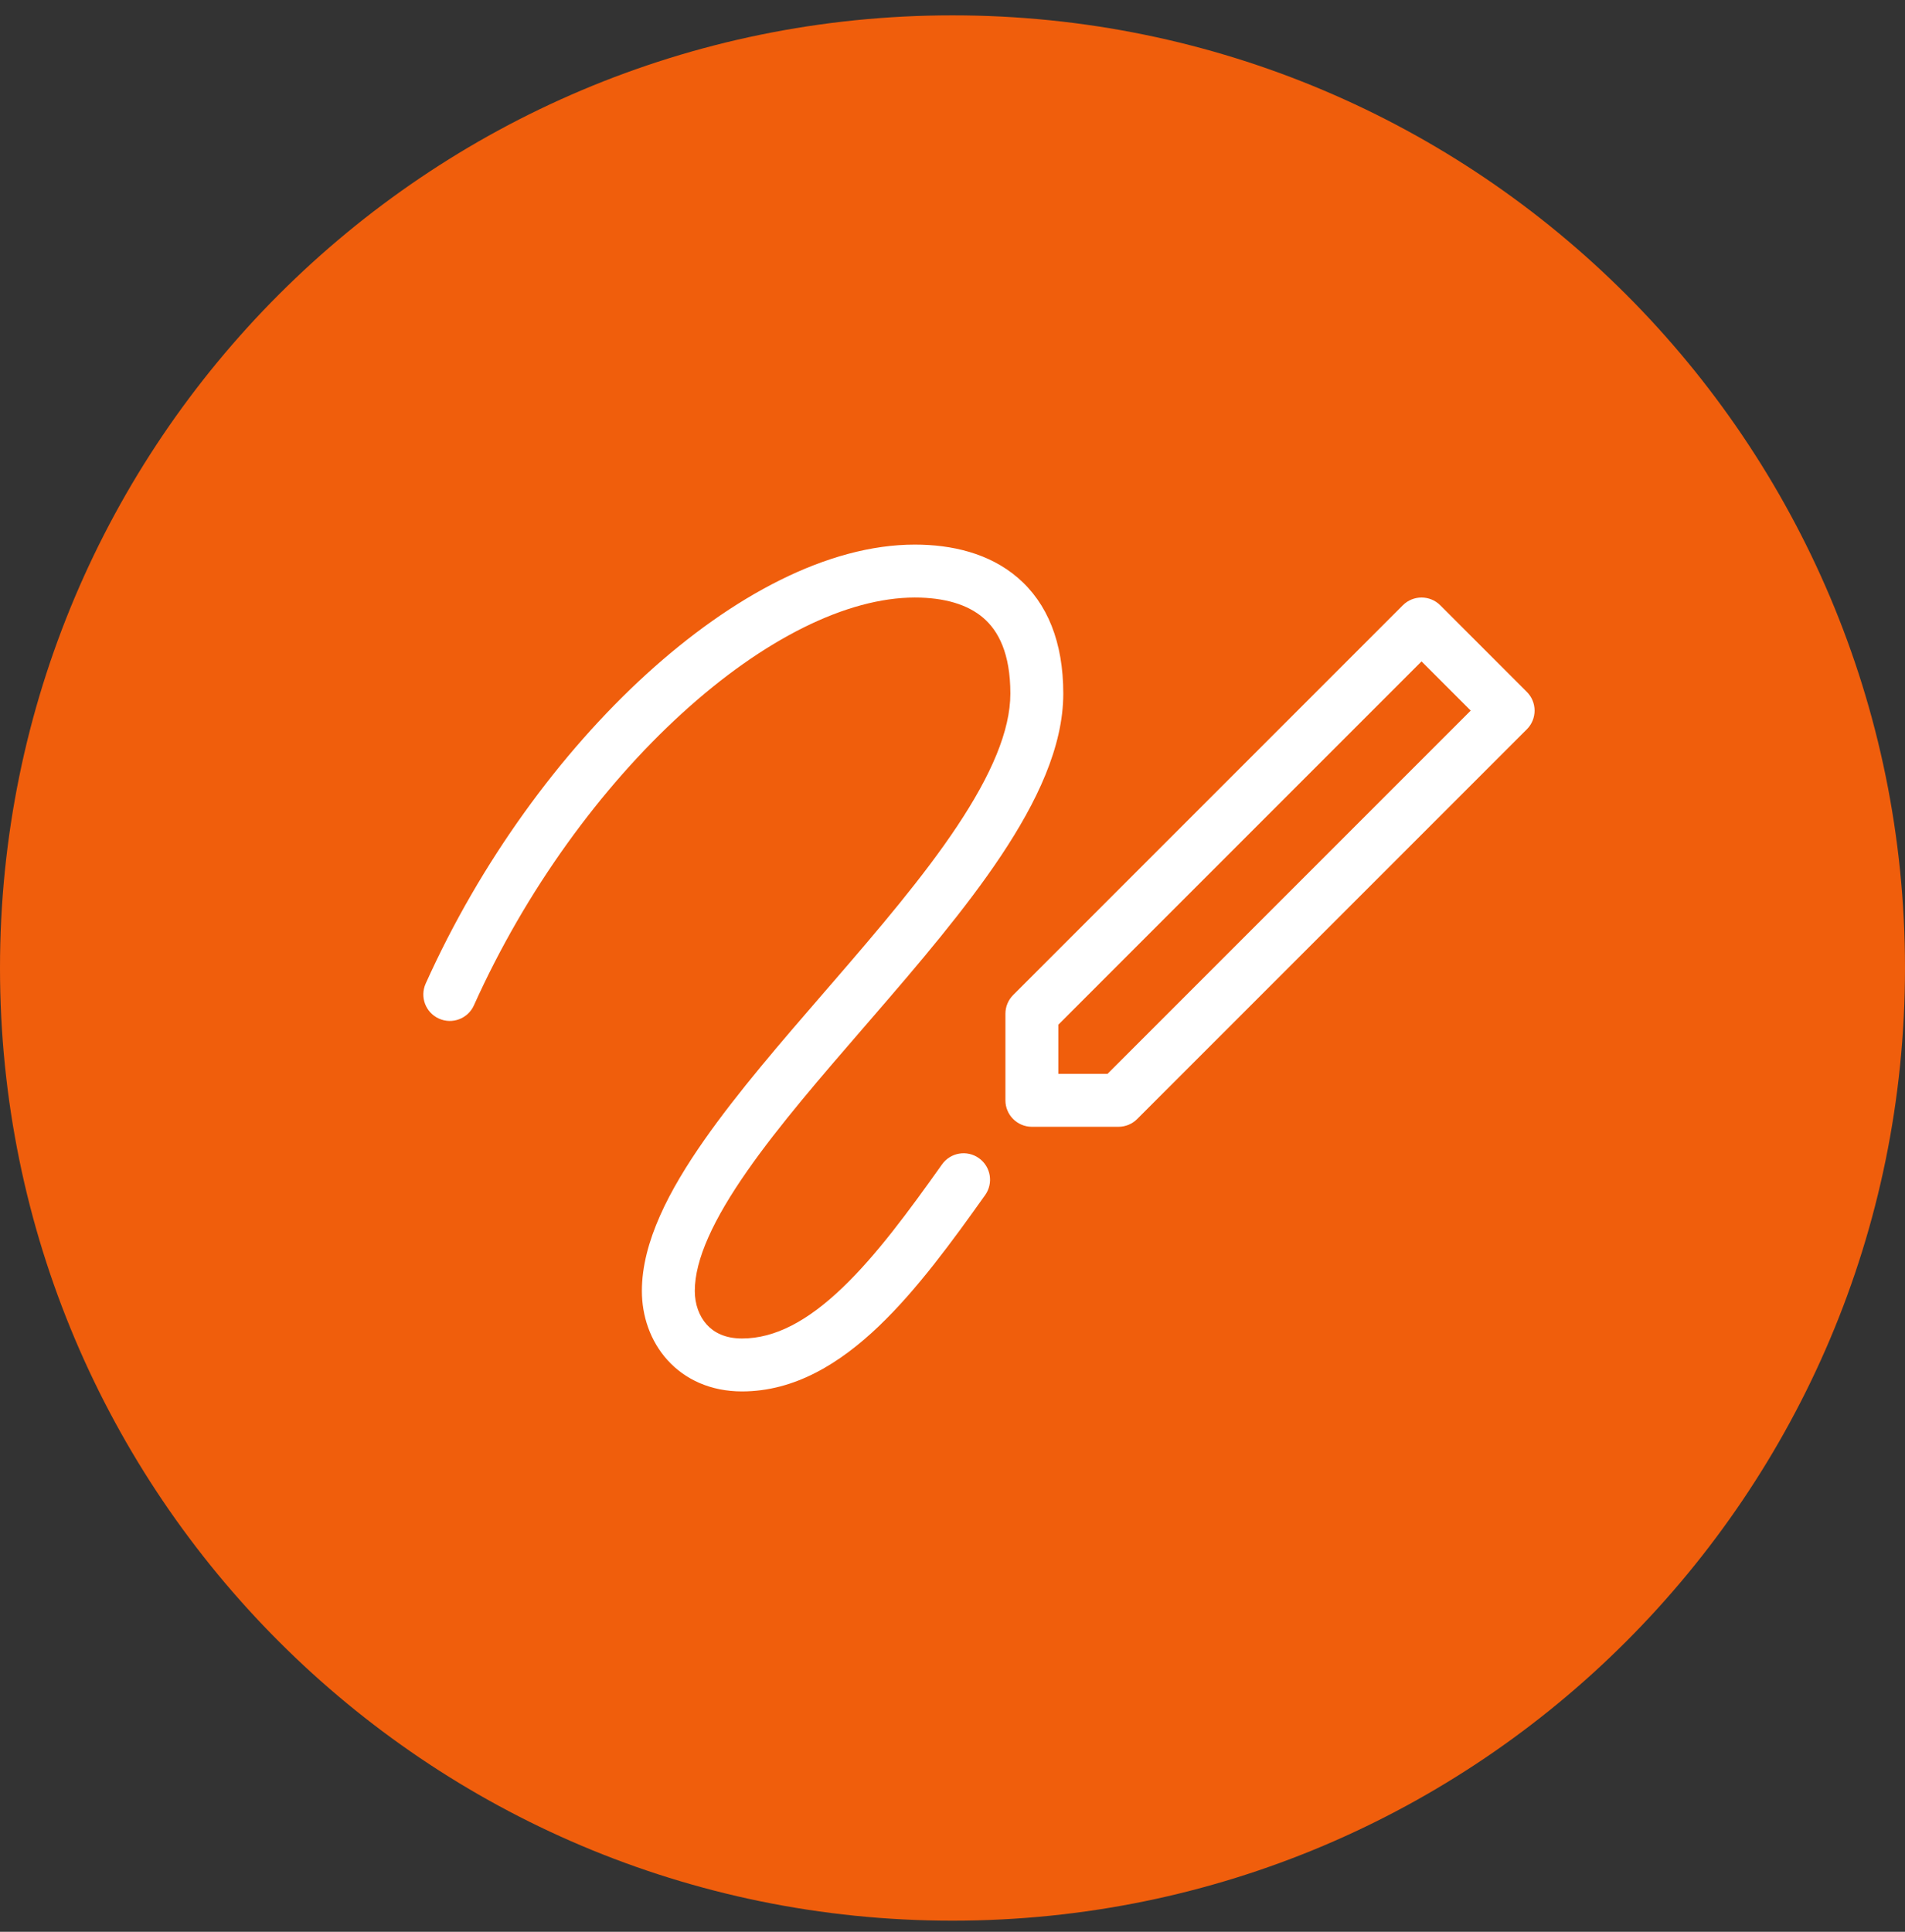
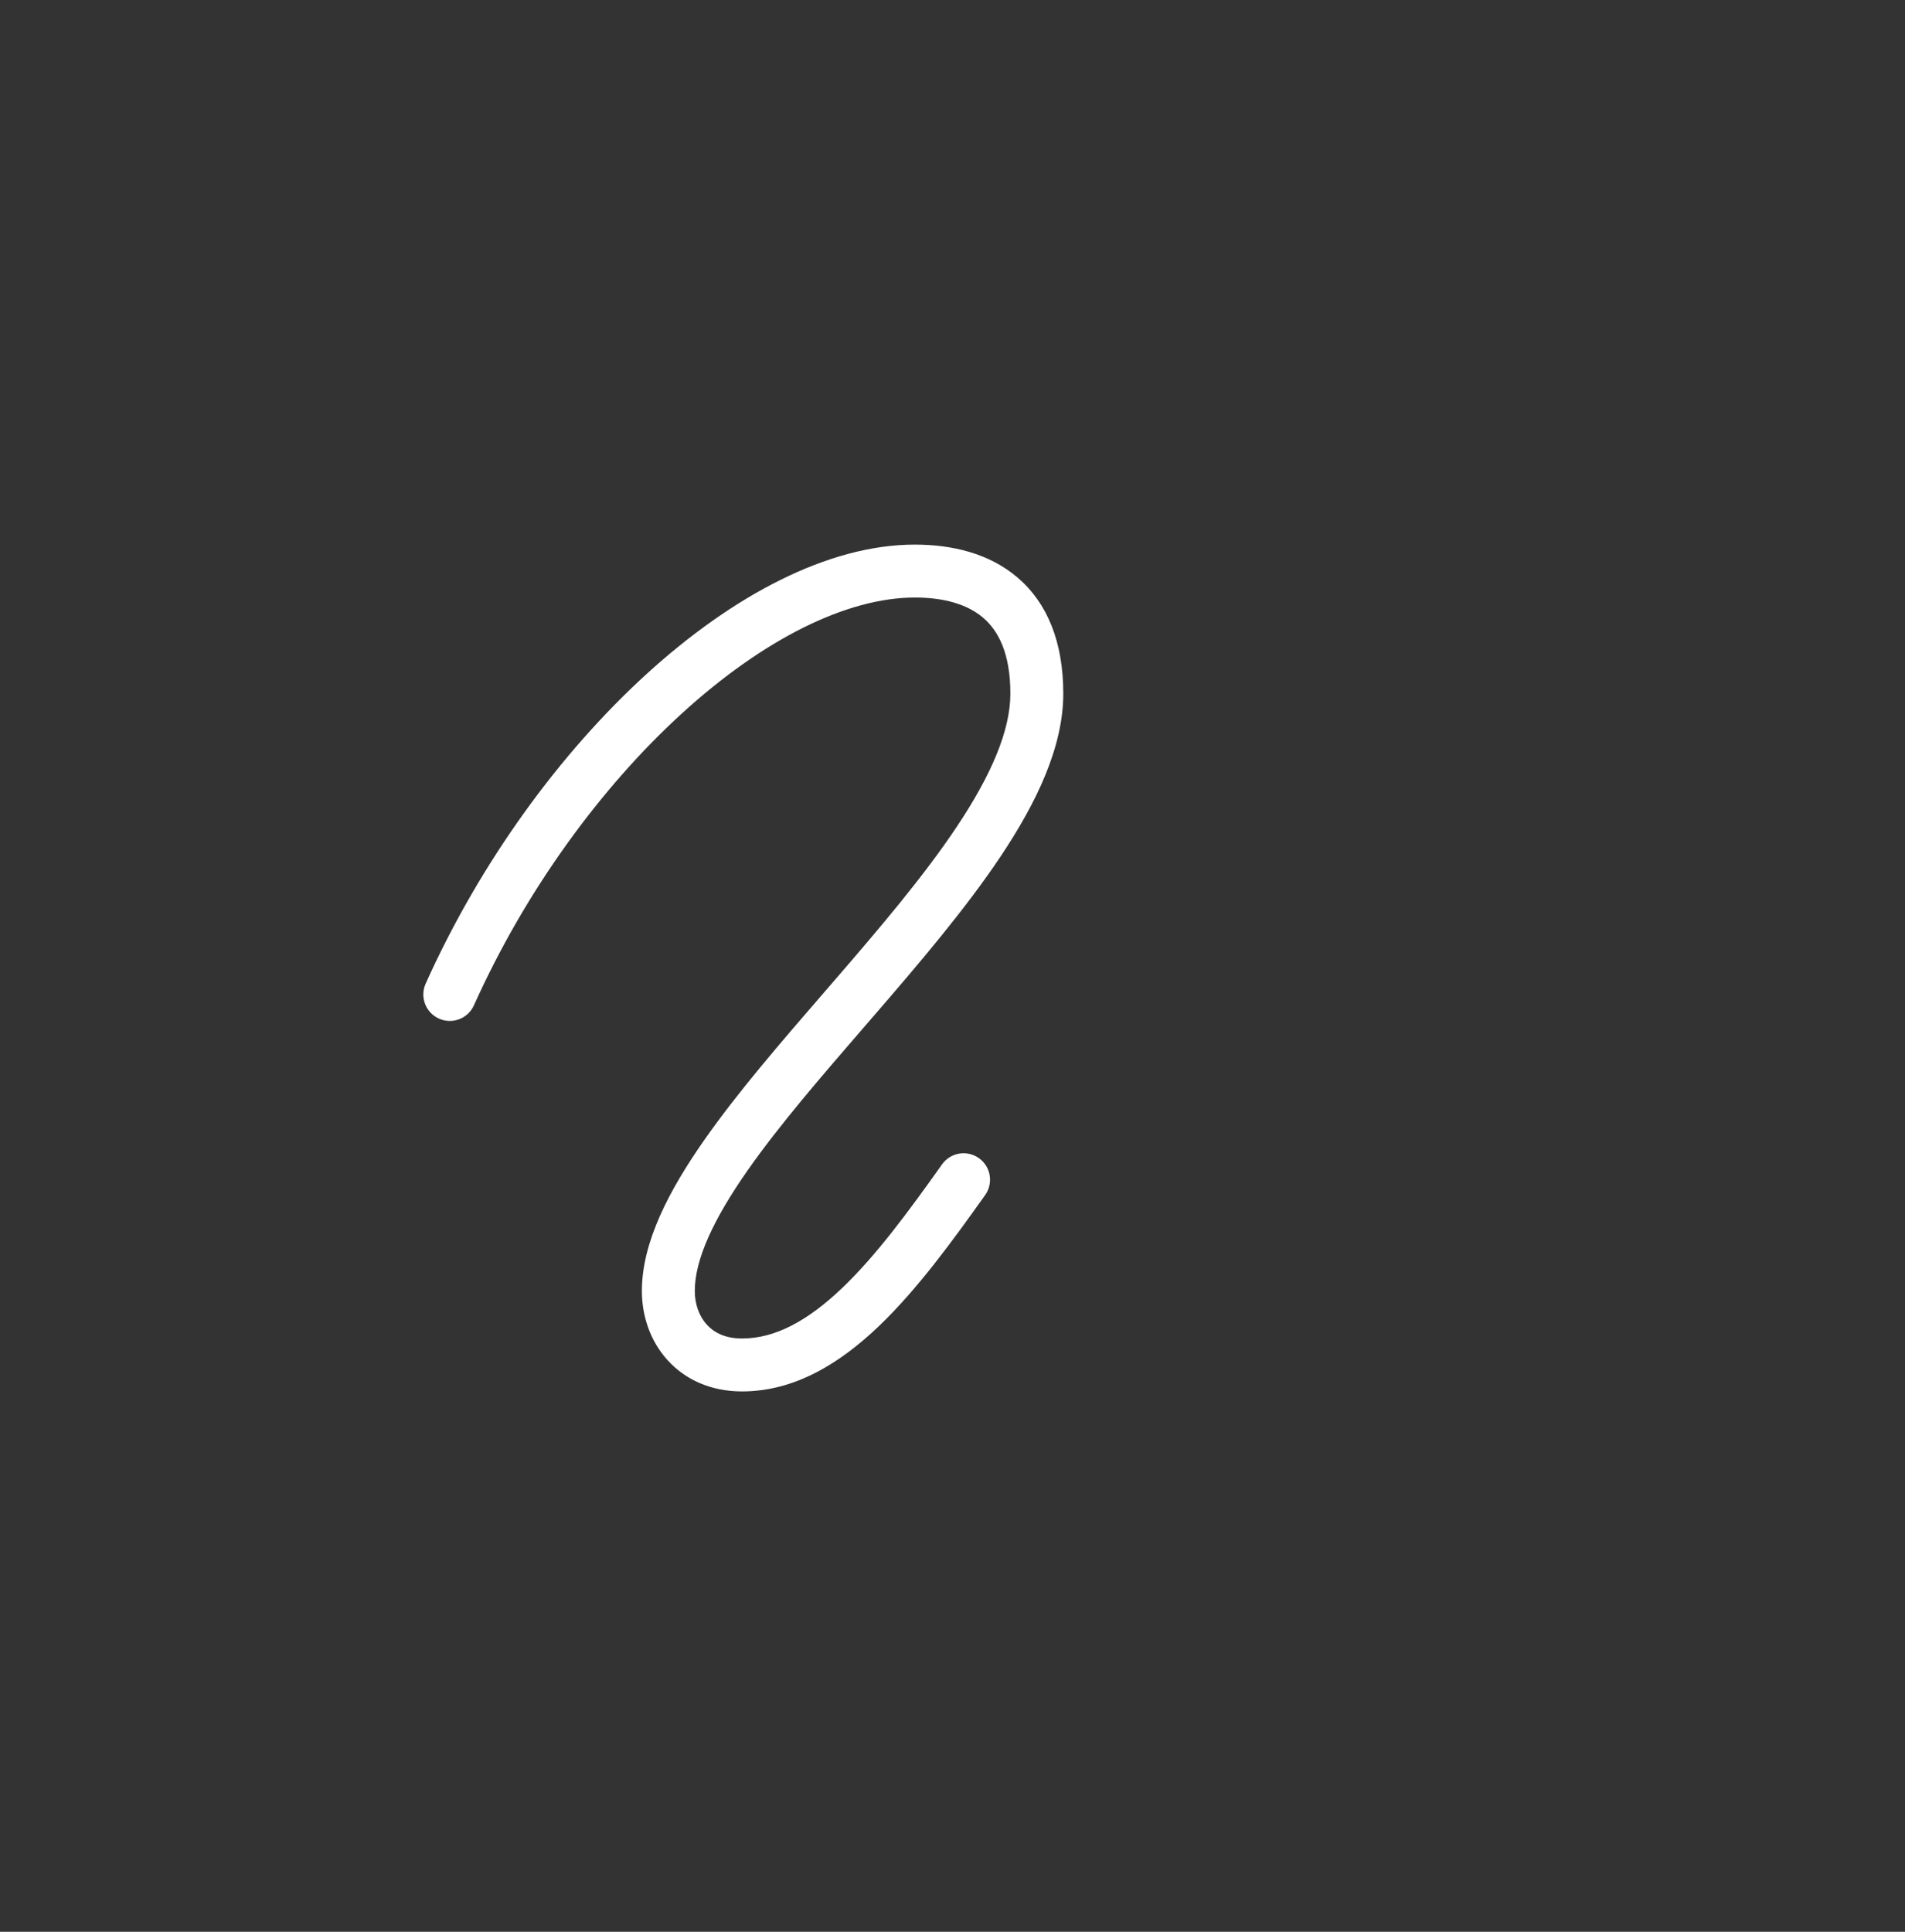
<svg xmlns="http://www.w3.org/2000/svg" width="72" height="73" viewBox="0 0 72 73" fill="none">
  <rect x="0" y="0" width="72" height="73" fill="#333333" stroke="none" />
  <g clip-path="url(#clip0_973_35399)">
-     <path d="M36 72.58C55.882 72.58 72 56.462 72 36.58C72 16.698 55.882 0.58 36 0.58C16.118 0.58 0 16.698 0 36.58C0 56.462 16.118 72.58 36 72.58Z" fill="#F05E0C" />
    <path d="M17.912 37.99C19.875 33.624 22.726 29.738 25.778 26.955C28.859 24.145 32.012 22.58 34.577 22.58C35.69 22.58 36.573 22.84 37.166 23.351C37.731 23.837 38.187 24.685 38.187 26.21C38.187 27.614 37.459 29.293 36.178 31.218C34.913 33.119 33.215 35.11 31.467 37.132L31.144 37.505C29.52 39.382 27.875 41.283 26.617 43.082C25.299 44.965 24.26 46.93 24.26 48.783C24.26 49.721 24.571 50.669 25.226 51.394C25.895 52.135 26.867 52.58 28.045 52.58C30.055 52.58 31.763 51.502 33.215 50.116C34.668 48.727 35.997 46.899 37.234 45.16C37.554 44.709 37.449 44.085 36.998 43.765C36.548 43.445 35.924 43.551 35.604 44.001C34.353 45.761 33.128 47.433 31.833 48.669C30.536 49.908 29.302 50.58 28.045 50.58C27.399 50.58 26.978 50.35 26.711 50.054C26.429 49.742 26.26 49.291 26.26 48.783C26.26 47.597 26.962 46.077 28.256 44.228C29.452 42.518 31.033 40.691 32.68 38.787L32.98 38.44C34.714 36.434 36.497 34.349 37.843 32.326C39.174 30.326 40.187 28.231 40.187 26.21C40.187 24.263 39.586 22.795 38.471 21.835C37.383 20.899 35.96 20.58 34.577 20.58C31.282 20.58 27.664 22.529 24.43 25.477C21.168 28.452 18.159 32.565 16.088 37.17C15.862 37.674 16.086 38.266 16.59 38.492C17.094 38.719 17.686 38.494 17.912 37.99Z" fill="white" />
-     <path fill-rule="evenodd" clip-rule="evenodd" d="M54.435 22.873C54.044 22.482 53.411 22.482 53.02 22.873L38.293 37.6C38.106 37.788 38 38.042 38 38.307V41.58C38 42.132 38.448 42.58 39 42.58H42.273C42.538 42.58 42.792 42.475 42.98 42.287L57.707 27.56C58.098 27.169 58.098 26.536 57.707 26.146L54.435 22.873ZM40 40.58V38.722L53.727 24.994L55.586 26.853L41.859 40.58H40Z" fill="white" />
  </g>
  <defs>
    <clipPath id="clip0_973_35399">
      <rect width="72" height="72" fill="white" transform="translate(0 0.58)" />
    </clipPath>
  </defs>
</svg>